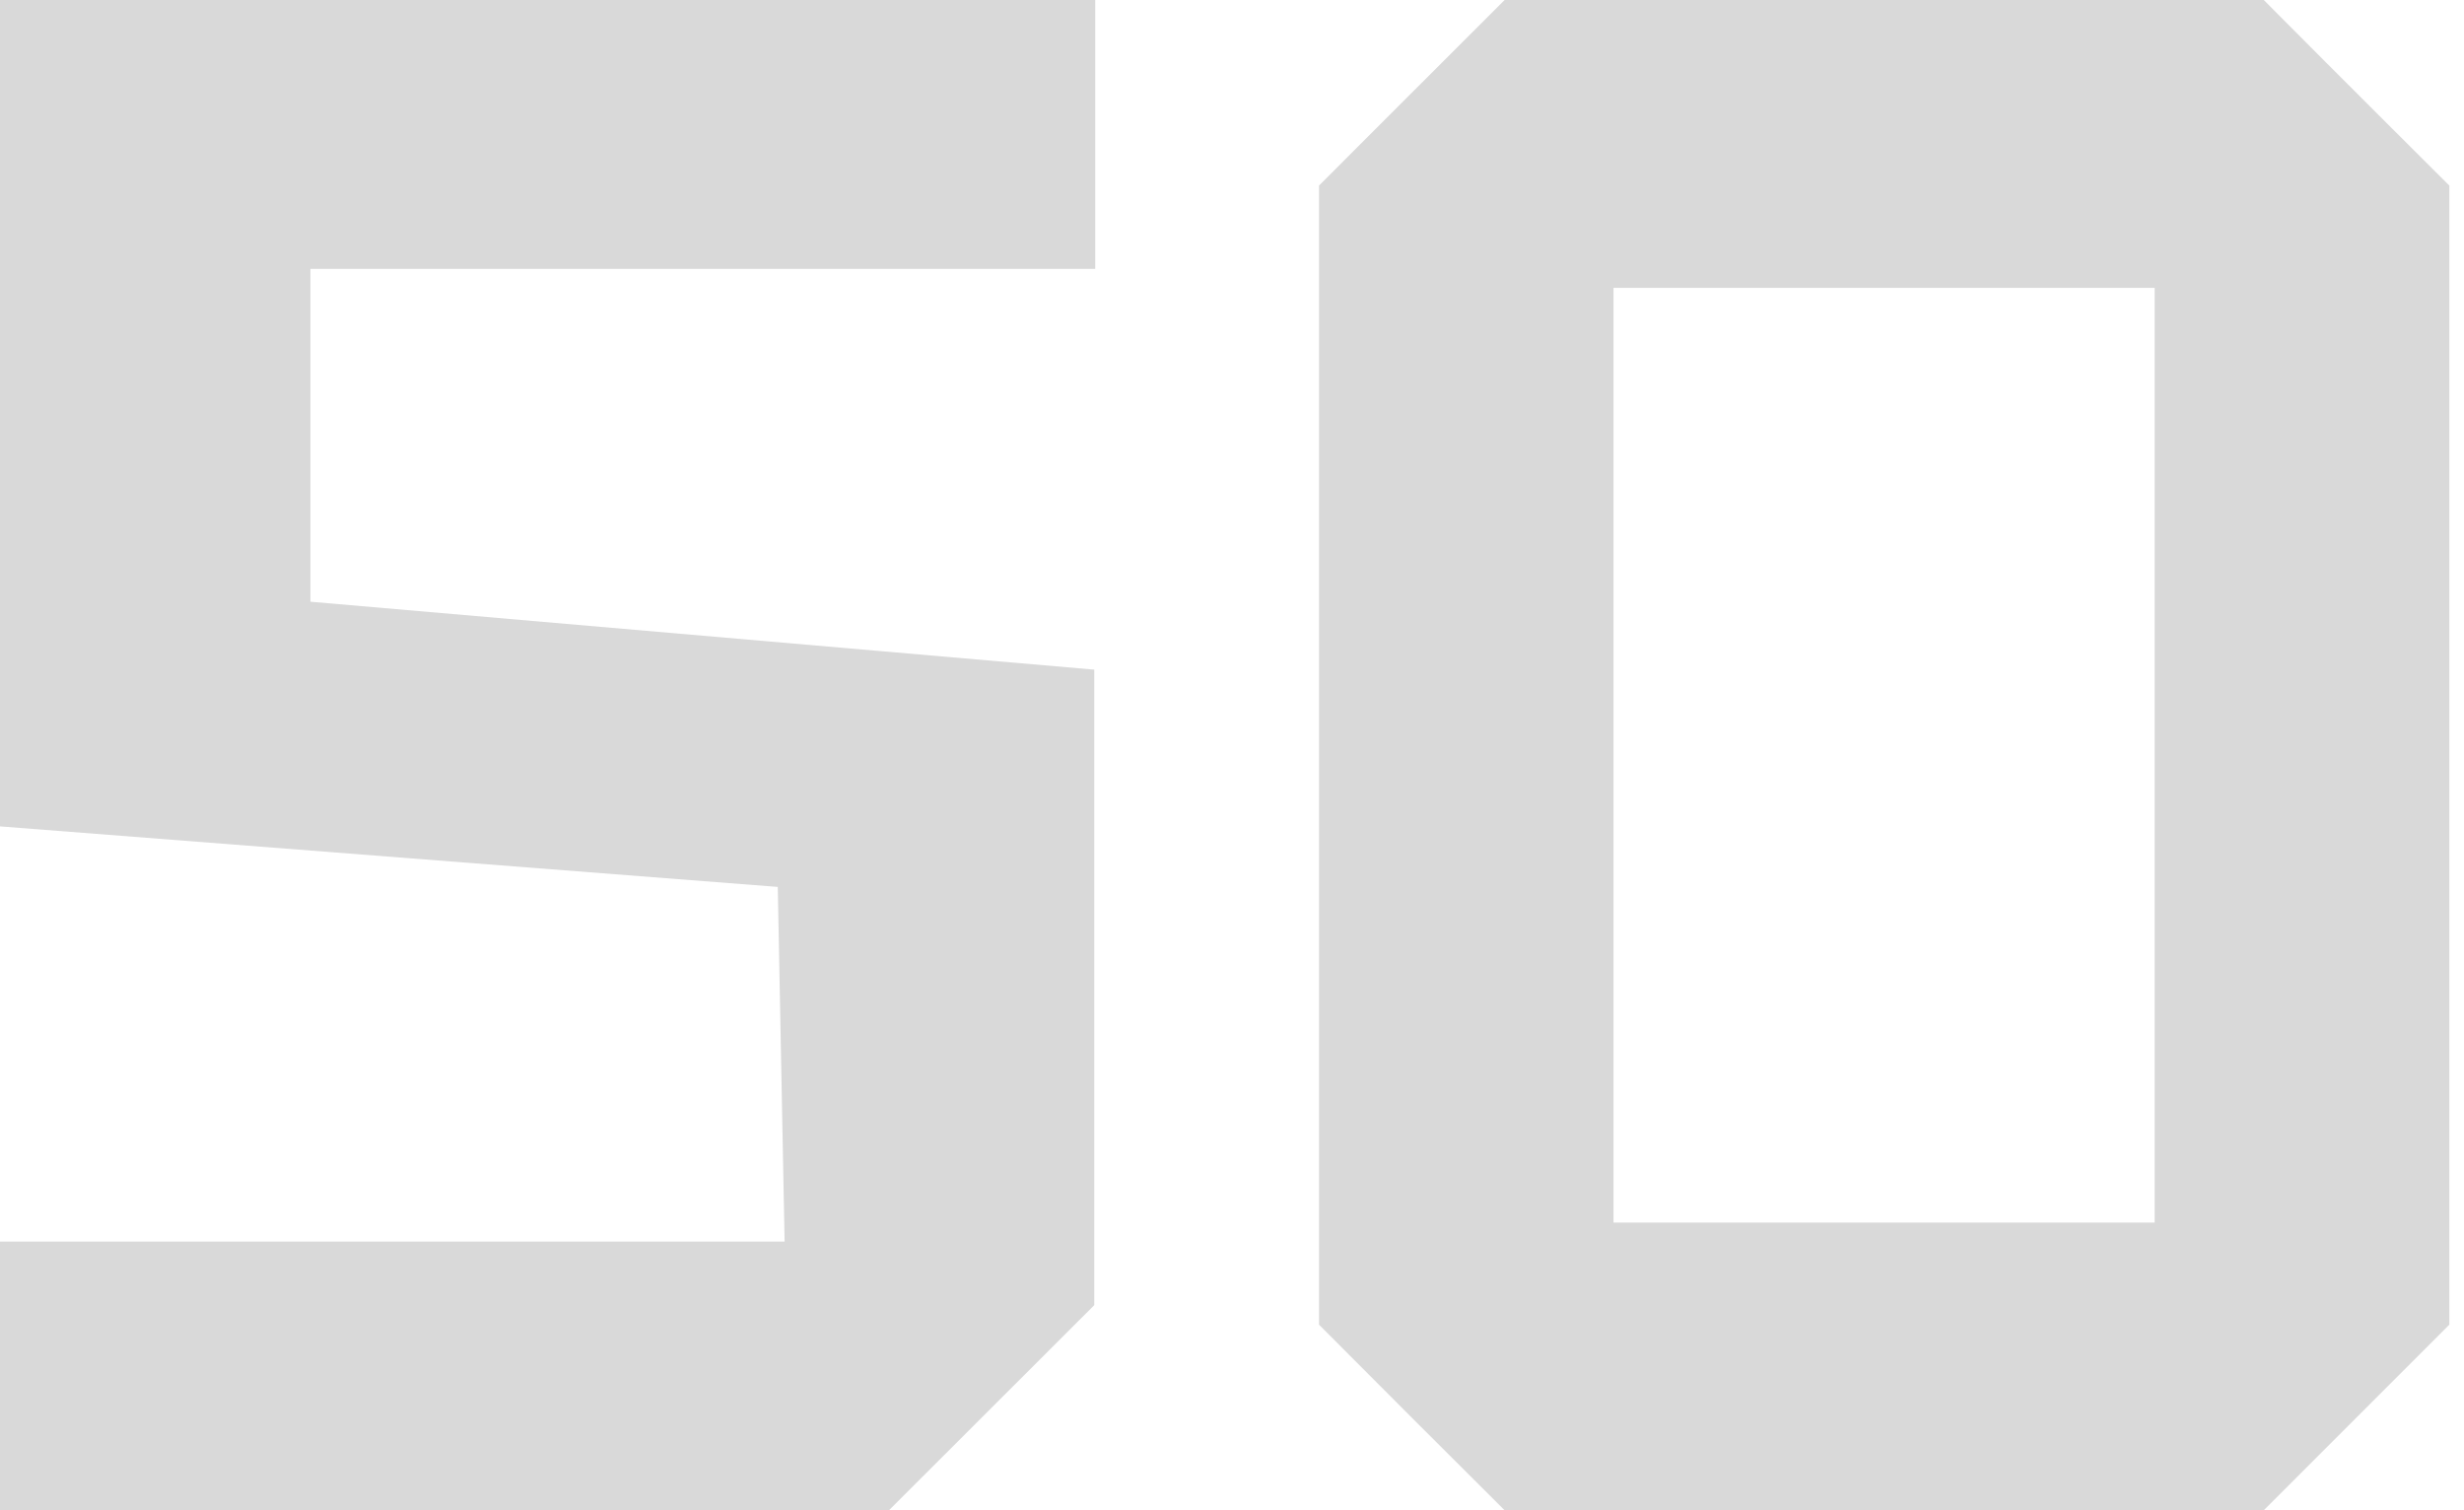
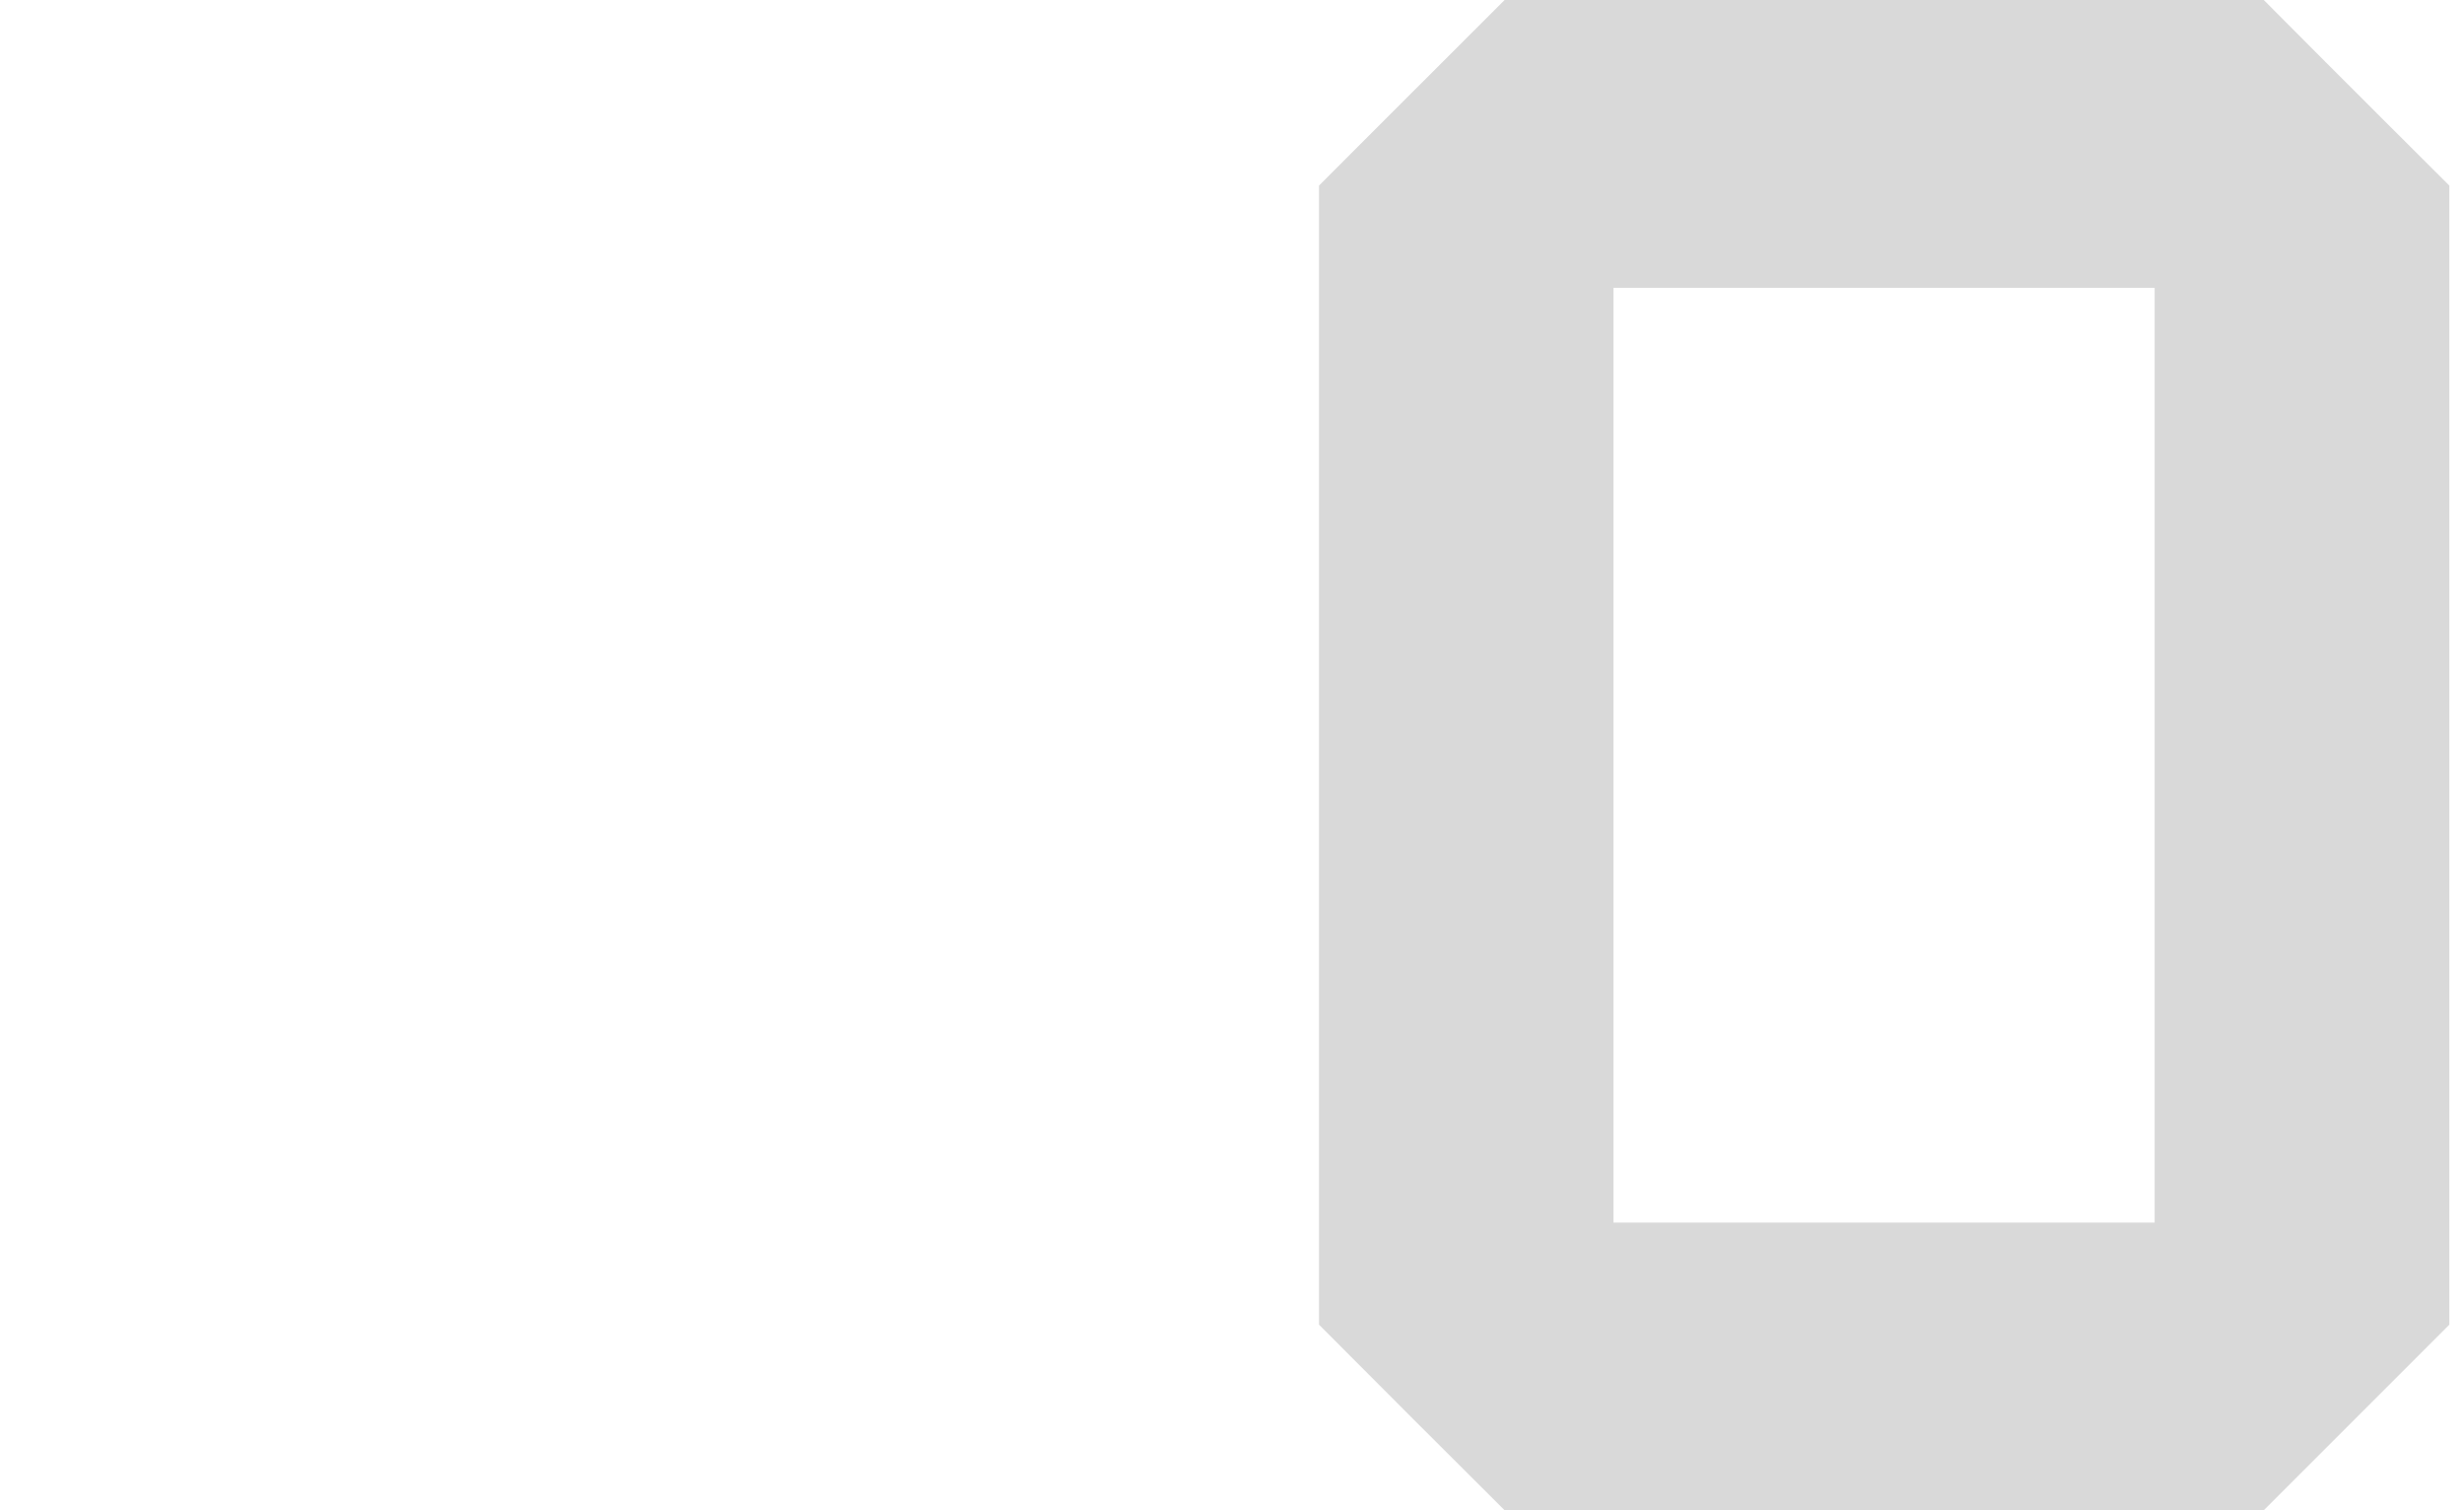
<svg xmlns="http://www.w3.org/2000/svg" width="124" height="76" viewBox="0 0 124 76" fill="none">
-   <path d="M55.069 33.698L15.622 30.28V13.531H55.117V0H0V41.586L39.141 44.632L39.485 62.479H0V76H44.737L55.069 65.678V33.698Z" fill="#D9D9D9" />
  <path d="M123.262 9.339L119.891 5.978C117.981 4.077 116.282 2.368 113.923 0H75.718L72.605 3.113C70.6 5.118 68.843 6.866 66.379 9.339V66.661C69.998 70.299 72.08 72.371 75.718 76H113.923L123.262 66.661V9.339ZM108.432 61.524H81.199V14.486H108.432V61.524Z" fill="#D9D9D9" />
</svg>